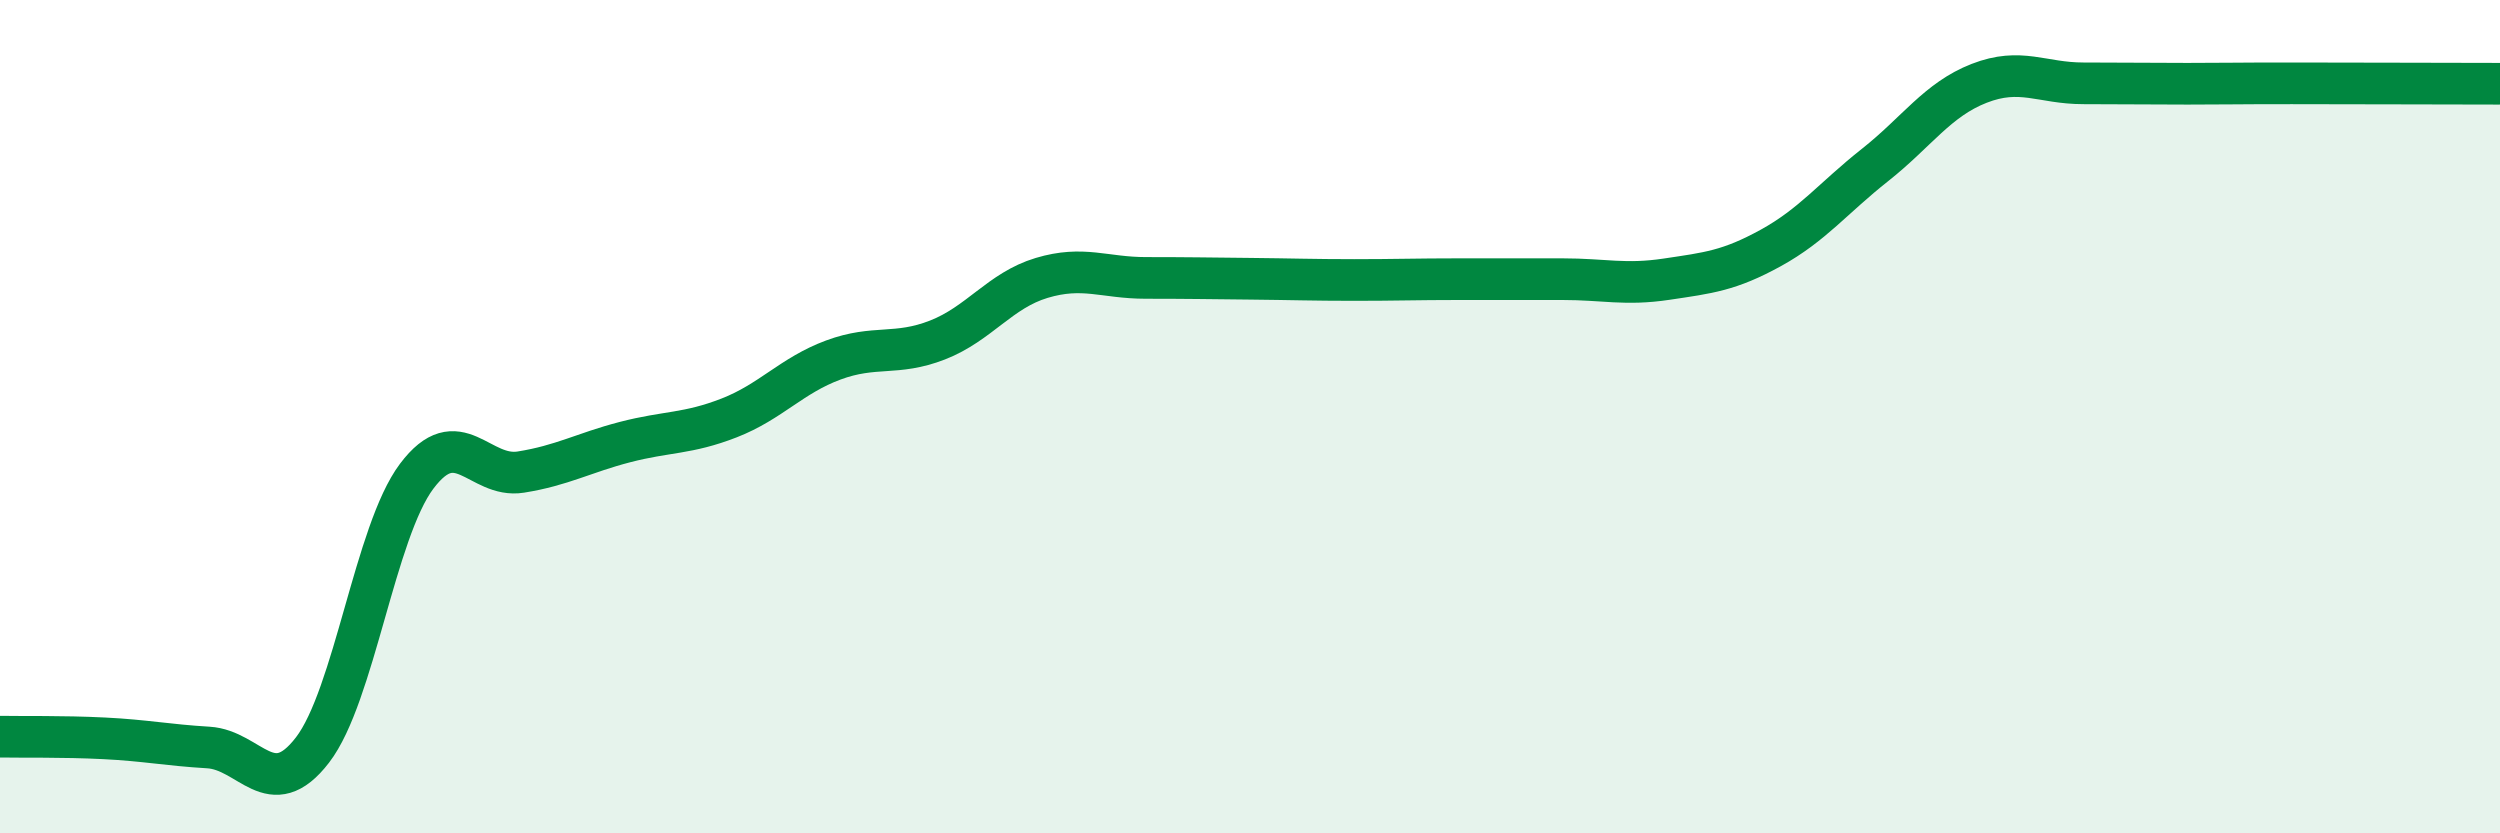
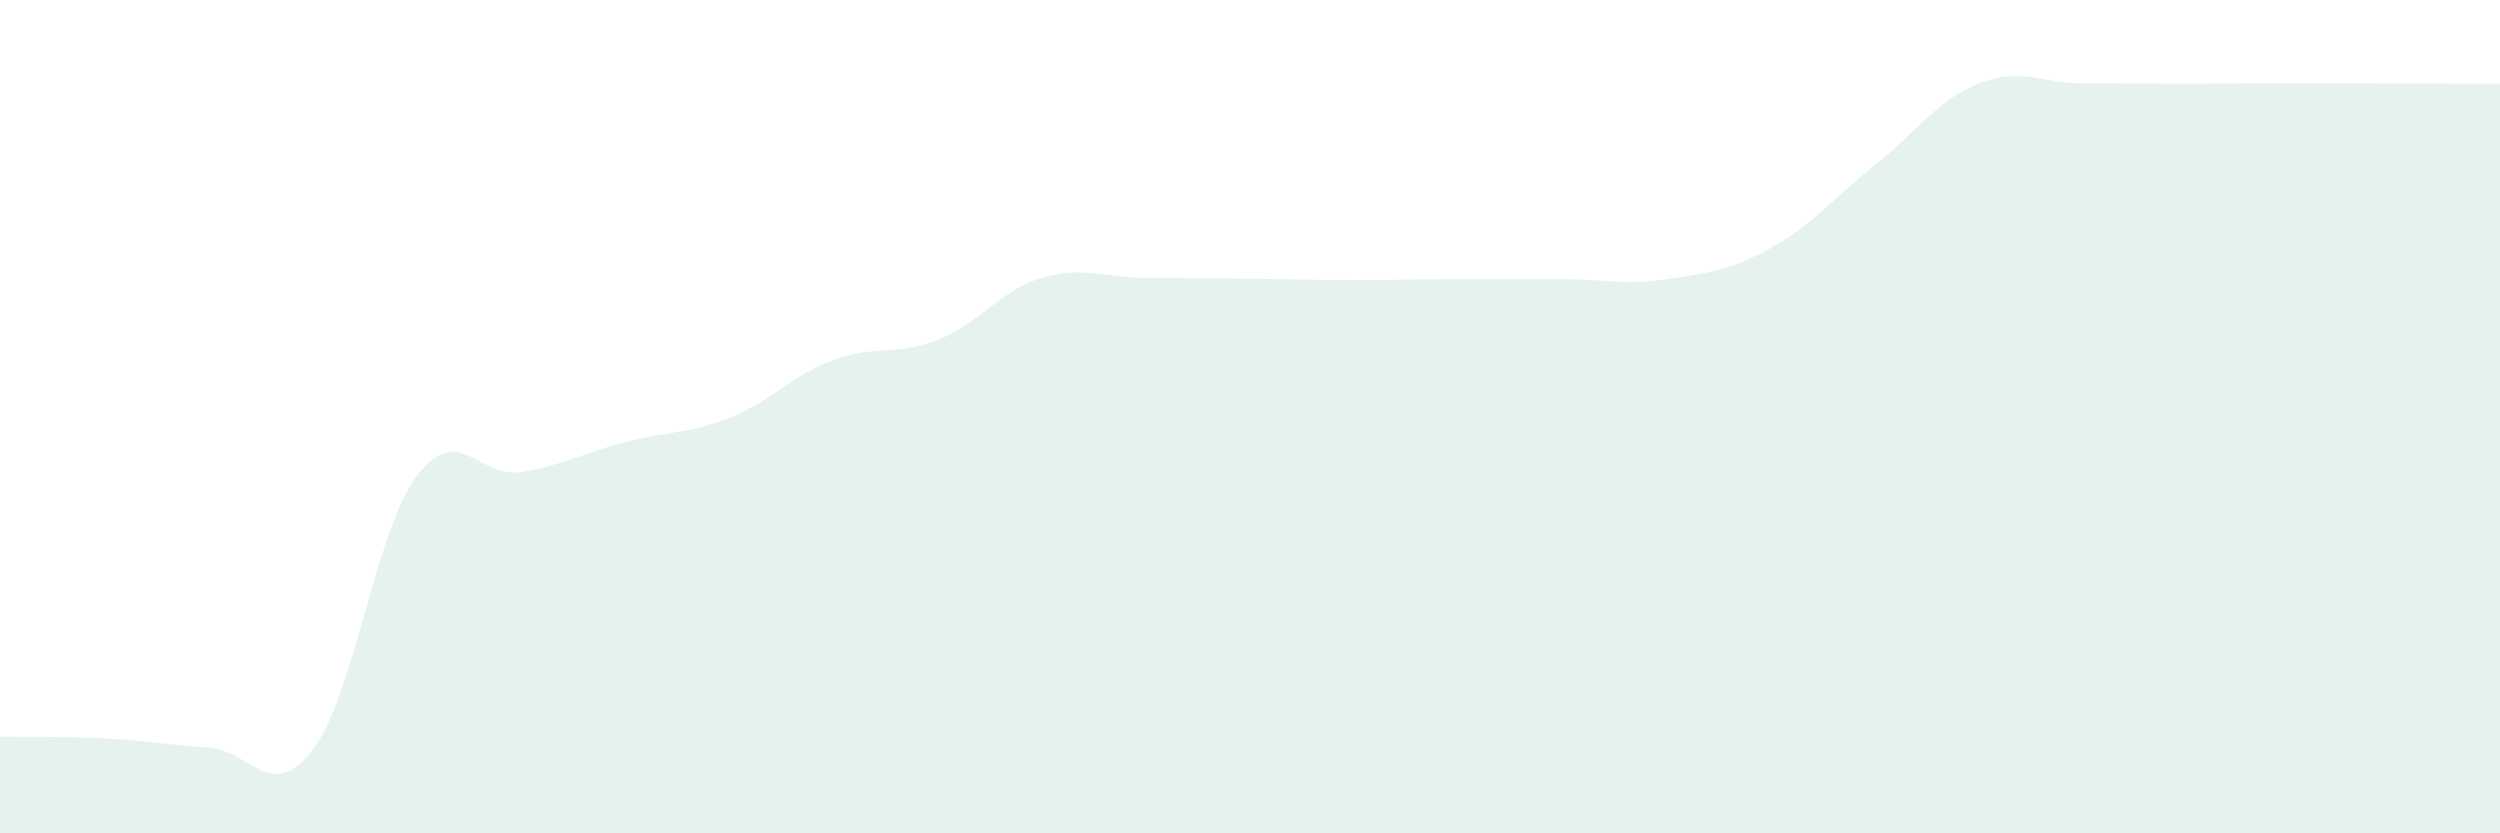
<svg xmlns="http://www.w3.org/2000/svg" width="60" height="20" viewBox="0 0 60 20">
  <path d="M 0,17.68 C 0.5,17.69 1.5,17.67 2.5,17.72 C 3.5,17.77 4,17.88 5,17.94 C 6,18 6.5,19.3 7.5,18 C 8.5,16.7 9,12.76 10,11.43 C 11,10.1 11.5,11.49 12.5,11.33 C 13.5,11.17 14,10.87 15,10.61 C 16,10.35 16.5,10.42 17.5,10.03 C 18.5,9.64 19,9.01 20,8.64 C 21,8.27 21.5,8.55 22.5,8.16 C 23.5,7.77 24,6.97 25,6.67 C 26,6.37 26.5,6.67 27.5,6.67 C 28.5,6.67 29,6.68 30,6.69 C 31,6.7 31.5,6.72 32.5,6.72 C 33.5,6.72 34,6.7 35,6.7 C 36,6.7 36.5,6.7 37.5,6.7 C 38.5,6.7 39,6.85 40,6.7 C 41,6.55 41.5,6.5 42.5,5.95 C 43.5,5.4 44,4.75 45,3.96 C 46,3.17 46.5,2.39 47.5,2 C 48.5,1.61 49,2 50,2 C 51,2 51.5,2.01 52.5,2.01 C 53.5,2.01 53.5,2 55,2 C 56.5,2 59,2.01 60,2.01L60 20L0 20Z" fill="#008740" opacity="0.1" stroke-linecap="round" stroke-linejoin="round" />
-   <path d="M 0,17.68 C 0.5,17.69 1.5,17.67 2.5,17.72 C 3.5,17.77 4,17.88 5,17.94 C 6,18 6.5,19.3 7.5,18 C 8.5,16.7 9,12.76 10,11.43 C 11,10.1 11.5,11.49 12.5,11.33 C 13.5,11.17 14,10.87 15,10.61 C 16,10.35 16.5,10.42 17.5,10.03 C 18.5,9.64 19,9.01 20,8.64 C 21,8.27 21.5,8.55 22.5,8.16 C 23.5,7.77 24,6.97 25,6.67 C 26,6.37 26.5,6.67 27.5,6.67 C 28.5,6.67 29,6.68 30,6.69 C 31,6.7 31.5,6.72 32.5,6.72 C 33.5,6.72 34,6.7 35,6.7 C 36,6.7 36.5,6.7 37.5,6.7 C 38.5,6.7 39,6.85 40,6.7 C 41,6.55 41.5,6.5 42.5,5.95 C 43.5,5.4 44,4.75 45,3.96 C 46,3.17 46.5,2.39 47.5,2 C 48.5,1.61 49,2 50,2 C 51,2 51.5,2.01 52.5,2.01 C 53.5,2.01 53.5,2 55,2 C 56.5,2 59,2.01 60,2.01" stroke="#008740" stroke-width="1" fill="none" stroke-linecap="round" stroke-linejoin="round" />
</svg>